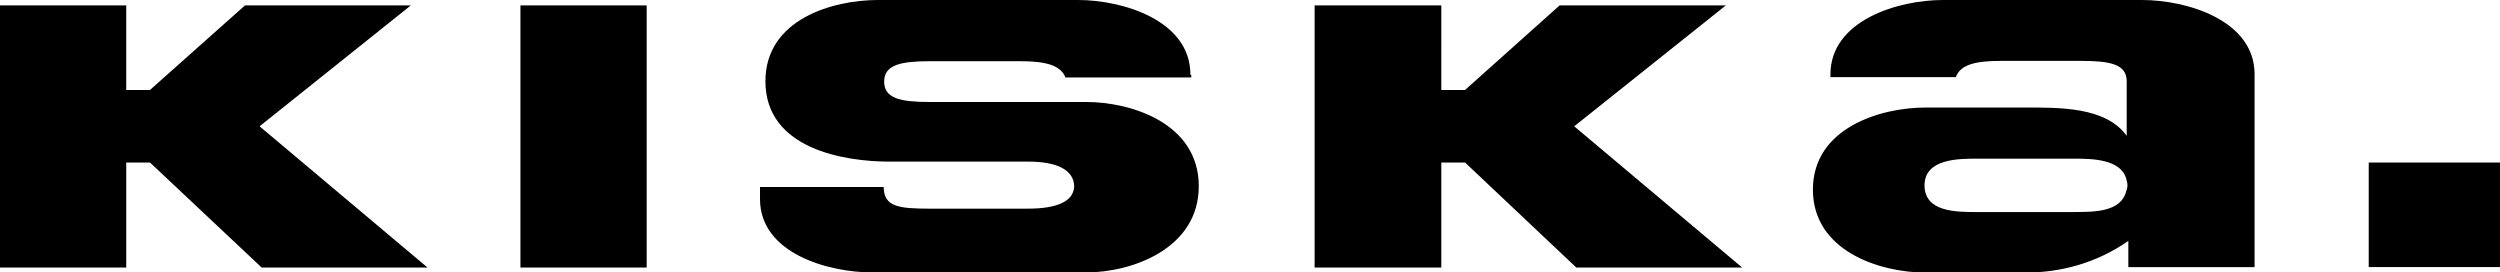
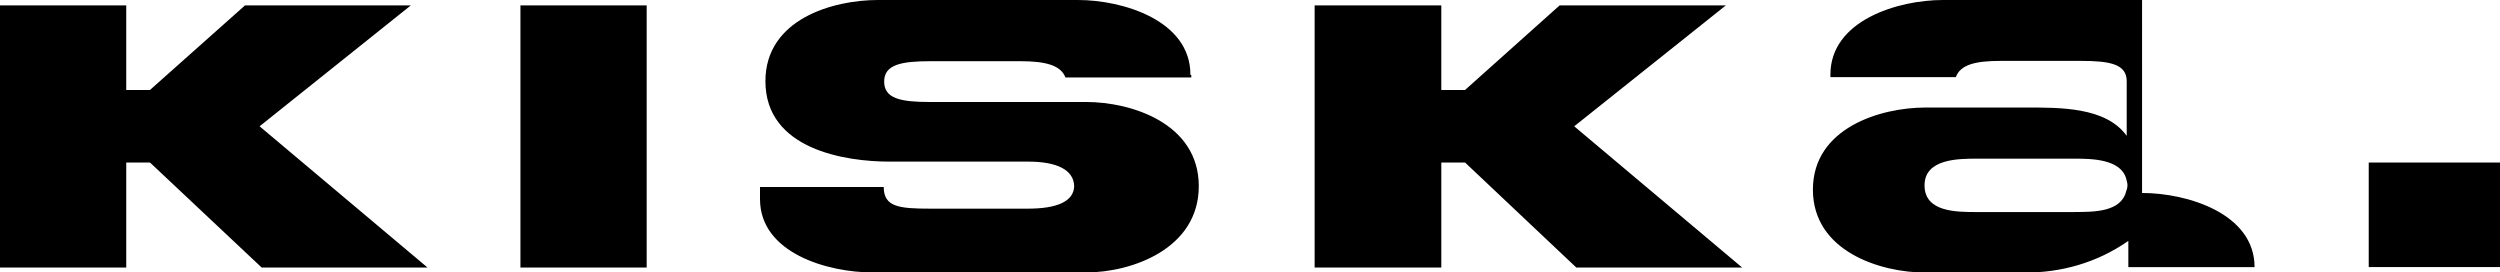
<svg xmlns="http://www.w3.org/2000/svg" id="layer" viewBox="0 0 397.07 43.28">
-   <path d="M82.66.86h20.05v41.63h-20.05V.86ZM38.91.86l-15.09,13.43h-3.77V.86H0v41.63h20.05v-16.68h3.77l17.74,16.68h26.34l-26.67-22.43L65.25.86h-26.34ZM274.11.86h-26.4l-15.02,13.43h-3.77V.86h-20.12v41.63h20.12v-16.68h3.77l17.67,16.68h26.34l-26.67-22.43L274.11.86ZM376.22,25.81h20.85v16.61h-20.85v-16.61ZM189.07,11.85C189.07,3.24,178.35,0,171.2,0h-31.77C132.29,0,121.57,3.04,121.57,12.9c0,10.85,12.71,12.77,19.72,12.77h22.04c4.57,0,7.21,1.32,7.28,3.9-.07,2.45-2.78,3.57-7.35,3.57h-15.49c-4.96,0-7.41-.26-7.41-3.44h-19.65v1.92c0,8.6,10.79,11.65,17.87,11.65h33.95c7.15,0,17.87-3.71,17.87-13.7s-10.72-13.37-17.87-13.37h-24.82c-4.63,0-7.28-.53-7.28-3.24s2.71-3.24,7.41-3.24h14.23c4.04,0,6.42.66,7.15,2.58h19.99v-.4h-.13v-.07ZM340.22,0h-31.63c-7.15,0-17.87,3.24-17.87,11.85v.4h19.92c.73-1.99,3.11-2.58,7.15-2.58h12.71c4.7,0,7.28.53,7.28,3.24v8.67c-3.31-4.63-10.72-4.5-16.15-4.5h-15.82c-7.15,0-17.87,3.24-17.87,13.04s10.72,13.17,17.87,13.17h15.95c5.43,0,11.18-1.46,16.28-5.03v4.17h20.05V11.78c0-8.54-10.72-11.78-17.87-11.78M329.56,33.68h-15.55c-3.31,0-8.34,0-8.34-4.24s5.43-4.24,8.34-4.24h15.55c2.65,0,7.28.07,8.14,3.18.07.33.2.66.2.99s-.07.73-.2.99c-.79,3.31-5.1,3.31-8.14,3.31" />
+   <path d="M82.66.86h20.05v41.63h-20.05V.86ZM38.91.86l-15.09,13.43h-3.77V.86H0v41.63h20.05v-16.68h3.77l17.74,16.68h26.34l-26.67-22.43L65.25.86h-26.34ZM274.11.86h-26.4l-15.02,13.43h-3.77V.86h-20.12v41.63h20.12v-16.68h3.77l17.67,16.68h26.34l-26.67-22.43L274.11.86ZM376.22,25.81h20.85v16.61h-20.85v-16.61ZM189.07,11.85C189.07,3.24,178.35,0,171.2,0h-31.77C132.29,0,121.57,3.04,121.57,12.9c0,10.85,12.71,12.77,19.72,12.77h22.04c4.57,0,7.21,1.32,7.28,3.9-.07,2.45-2.78,3.57-7.35,3.57h-15.49c-4.96,0-7.41-.26-7.41-3.44h-19.65v1.92c0,8.6,10.79,11.65,17.87,11.65h33.95c7.15,0,17.87-3.71,17.87-13.7s-10.72-13.37-17.87-13.37h-24.82c-4.63,0-7.28-.53-7.28-3.24s2.71-3.24,7.41-3.24h14.23c4.04,0,6.42.66,7.15,2.58h19.99v-.4h-.13v-.07ZM340.22,0h-31.63c-7.15,0-17.87,3.24-17.87,11.85v.4h19.92c.73-1.99,3.11-2.58,7.15-2.58h12.71c4.7,0,7.28.53,7.28,3.24v8.67c-3.31-4.63-10.72-4.5-16.15-4.5h-15.82c-7.15,0-17.87,3.24-17.87,13.04s10.72,13.17,17.87,13.17h15.95c5.43,0,11.18-1.46,16.28-5.03v4.17h20.05c0-8.54-10.72-11.78-17.87-11.78M329.56,33.68h-15.55c-3.31,0-8.34,0-8.34-4.24s5.43-4.24,8.34-4.24h15.55c2.65,0,7.28.07,8.14,3.18.07.33.2.66.2.99s-.07.73-.2.99c-.79,3.31-5.1,3.31-8.14,3.31" />
</svg>